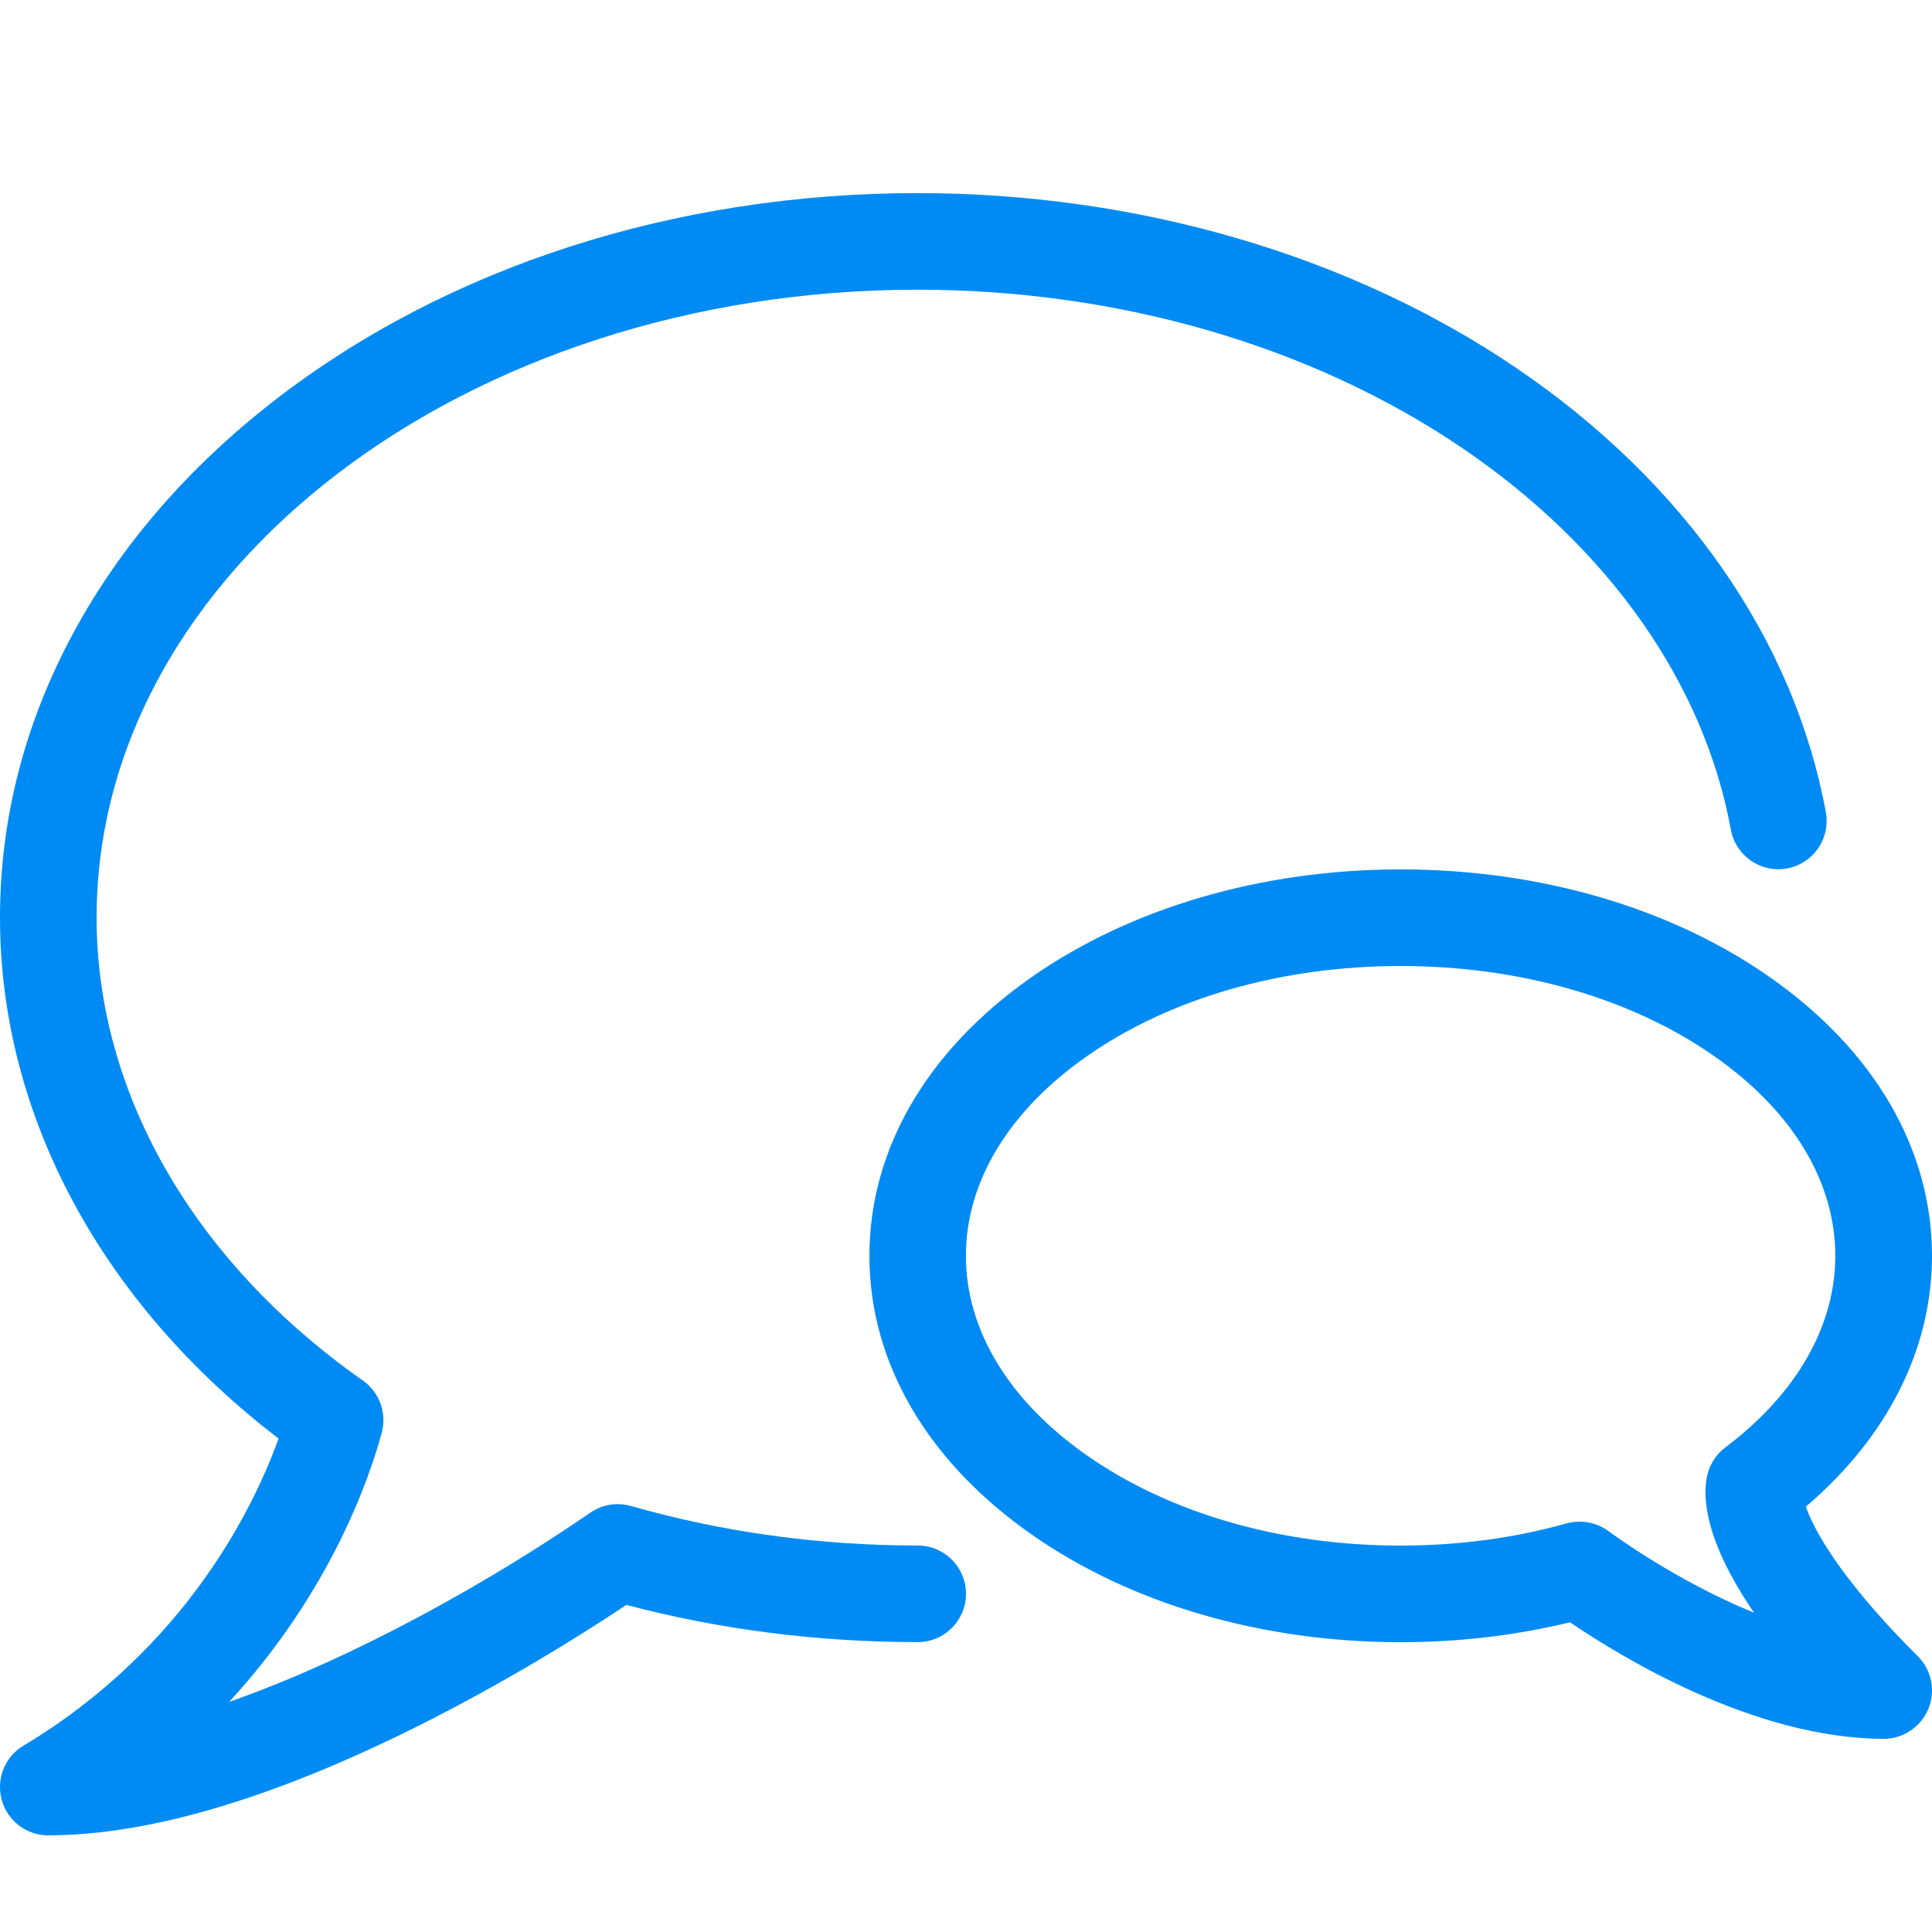
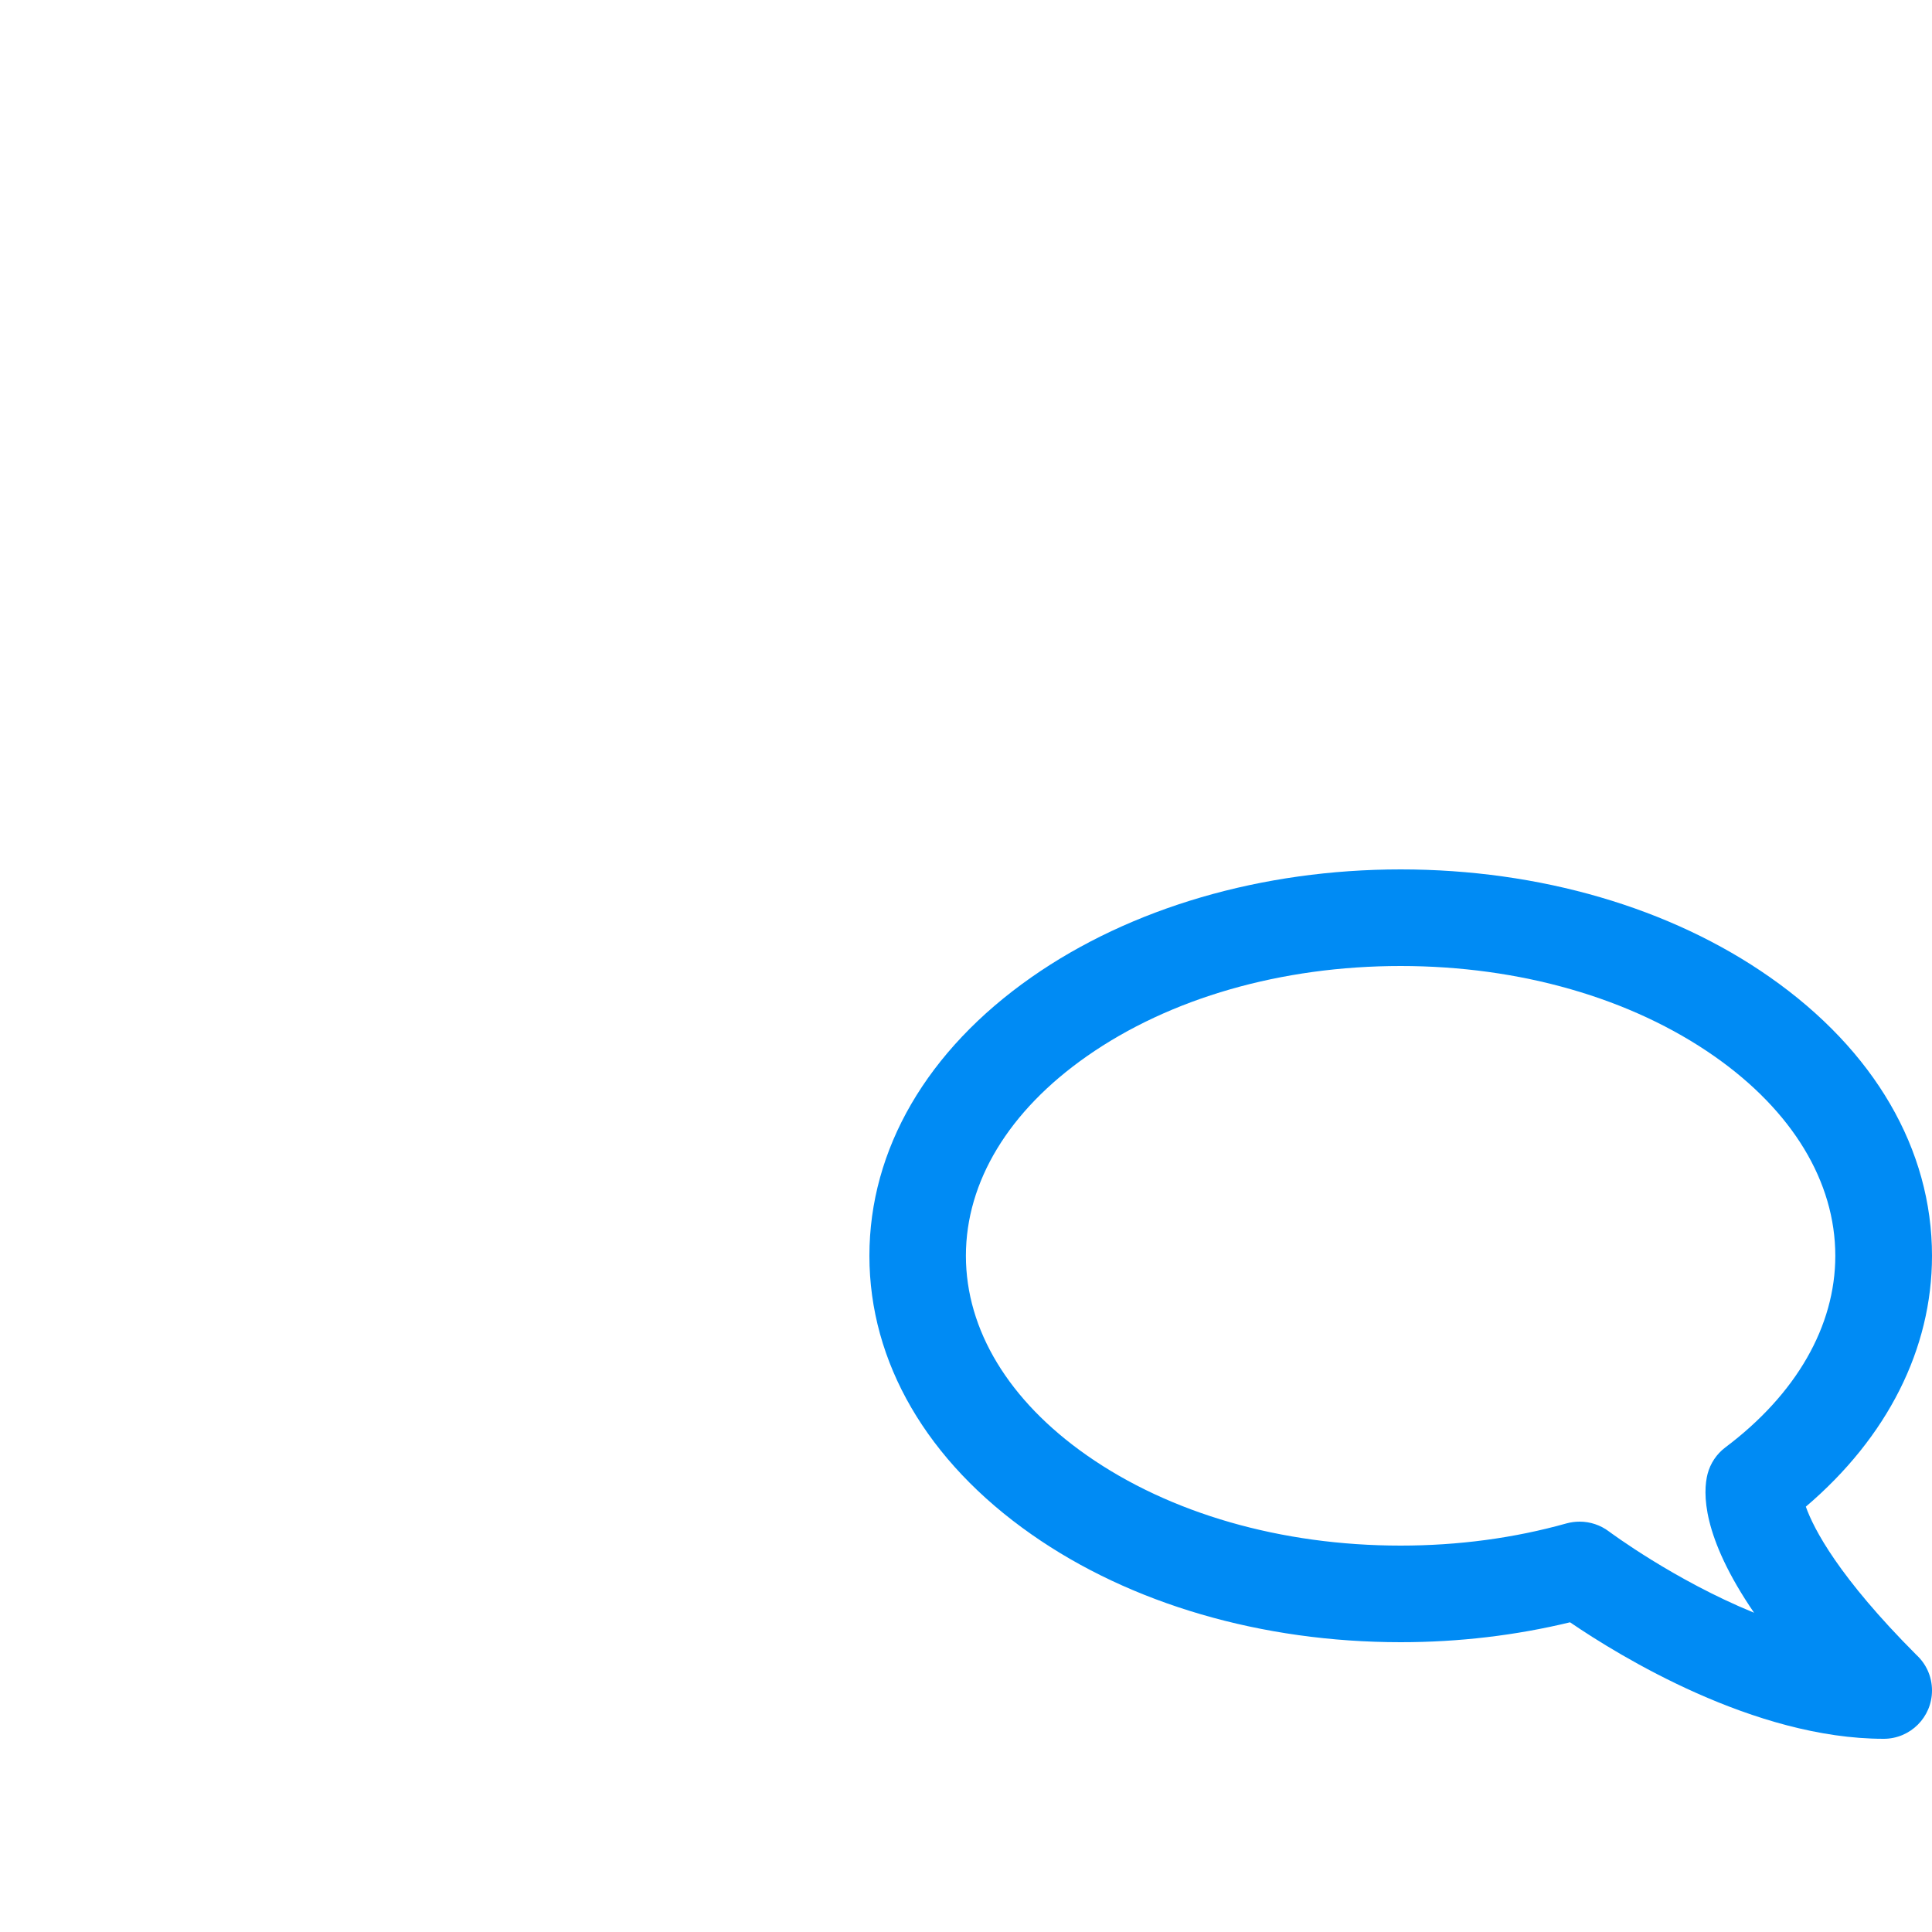
<svg xmlns="http://www.w3.org/2000/svg" height="20" viewBox="0 0 20 20" width="20">
  <g fill="#008bf4">
    <path d="m19.501 18s0 0-.001 0c-1.341 0-2.734-.856-3.247-1.206-.563.136-1.151.206-1.753.206-1.437 0-2.795-.396-3.822-1.116-1.082-.757-1.678-1.782-1.678-2.884s.596-2.127 1.678-2.884c1.028-.719 2.385-1.116 3.822-1.116s2.795.396 3.822 1.116c1.082.757 1.678 1.782 1.678 2.884 0 .964-.461 1.877-1.306 2.597.082.231.339.727 1.145 1.535.099.091.161.222.161.368 0 .276-.224.5-.5.5zm-3.148-2.248c.108 0 .214.035.302.101.01.007.675.504 1.503.842-.544-.795-.53-1.248-.481-1.438.029-.109.093-.205.183-.273.735-.552 1.139-1.256 1.139-1.984 0-.767-.444-1.5-1.251-2.065-.861-.603-2.015-.935-3.249-.935s-2.388.332-3.249.935c-.807.565-1.251 1.298-1.251 2.065s.444 1.5 1.251 2.065c.861.603 2.015.935 3.249.935.595 0 1.173-.077 1.718-.23.044-.012.09-.018.135-.018z" />
-     <path d="m.5 19c-.225 0-.422-.15-.482-.367s.032-.447.225-.562c1.691-1.014 2.392-2.489 2.641-3.179-1.838-1.407-2.884-3.354-2.884-5.392 0-1.029.258-2.026.768-2.964.486-.894 1.18-1.695 2.061-2.381 1.787-1.39 4.156-2.156 6.671-2.156 2.278 0 4.481.644 6.202 1.814 1.735 1.179 2.871 2.811 3.199 4.595.05.272-.13.532-.401.582s-.532-.13-.582-.401c-.279-1.519-1.266-2.921-2.778-3.949-1.557-1.058-3.56-1.641-5.64-1.641-4.687 0-8.5 2.916-8.5 6.5 0 1.815 1.005 3.562 2.756 4.792.172.121.25.336.196.539-.117.436-.515 1.633-1.58 2.788 1.302-.456 2.704-1.247 3.739-1.959.123-.085.277-.11.421-.069.948.271 1.947.409 2.968.409.276 0 .5.224.5.5s-.224.5-.5.5c-1.033 0-2.047-.129-3.016-.385-.429.286-1.231.793-2.189 1.27-1.488.74-2.764 1.115-3.794 1.115z" />
  </g>
</svg>